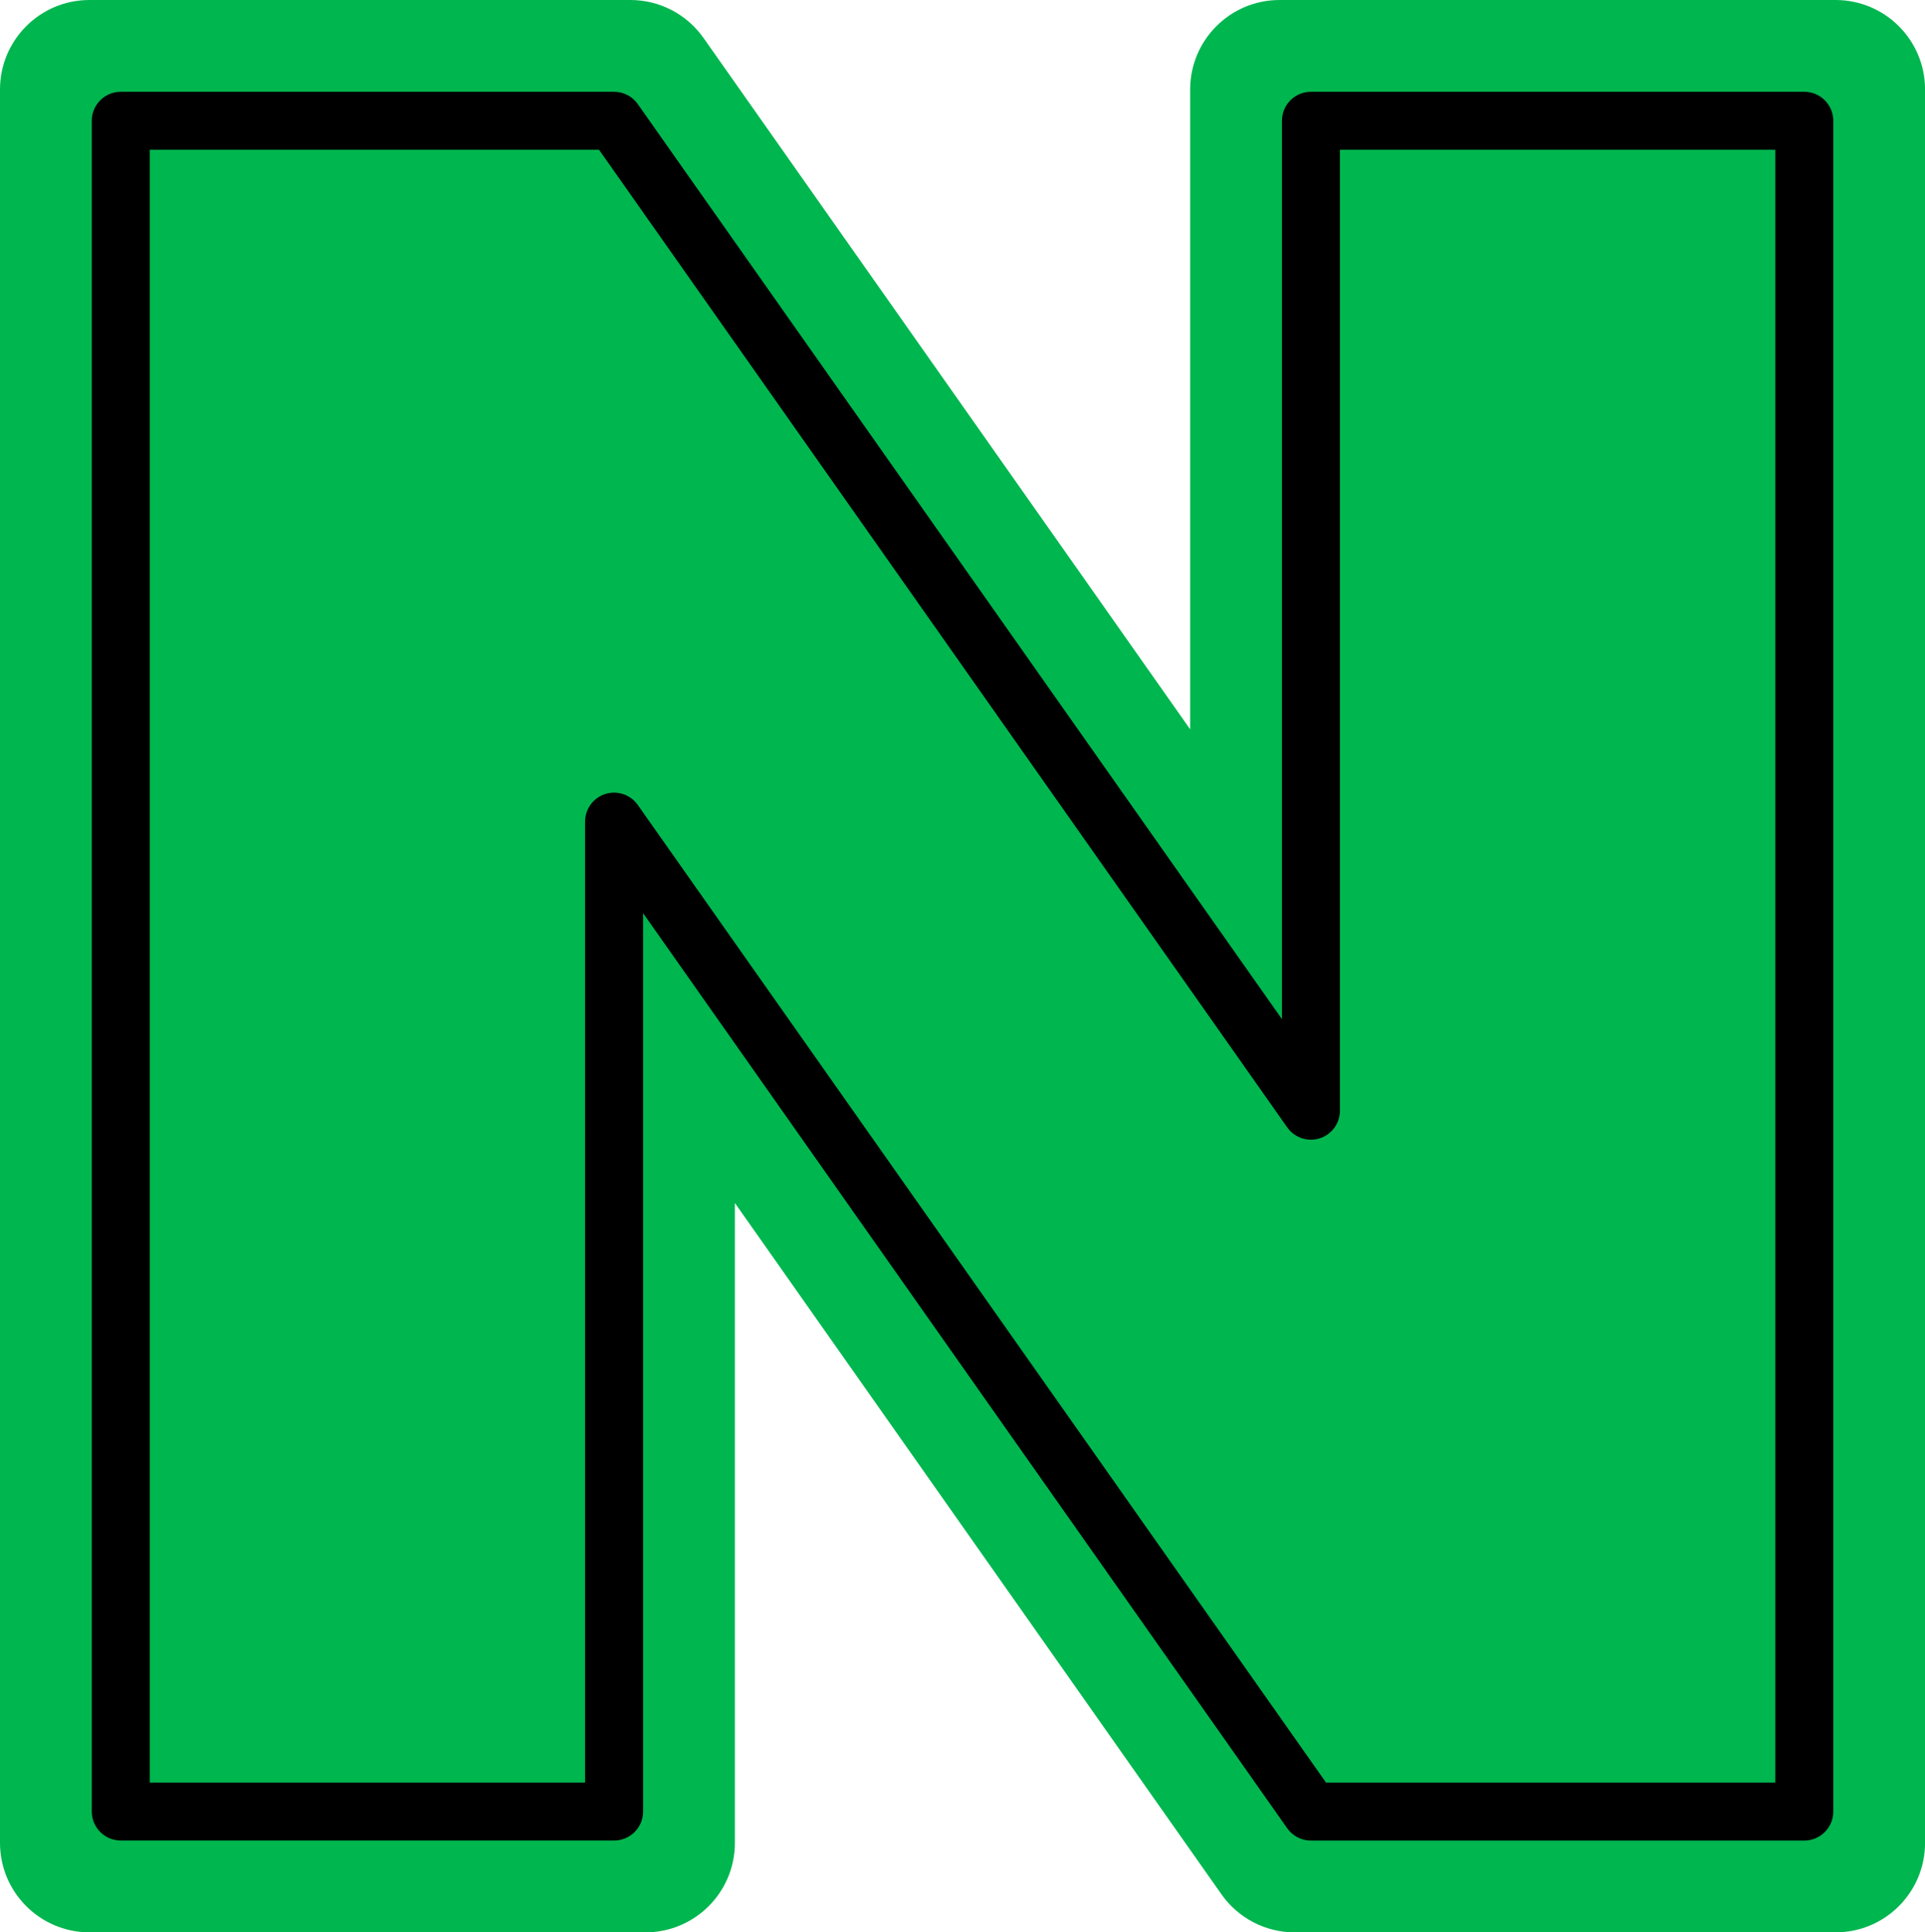
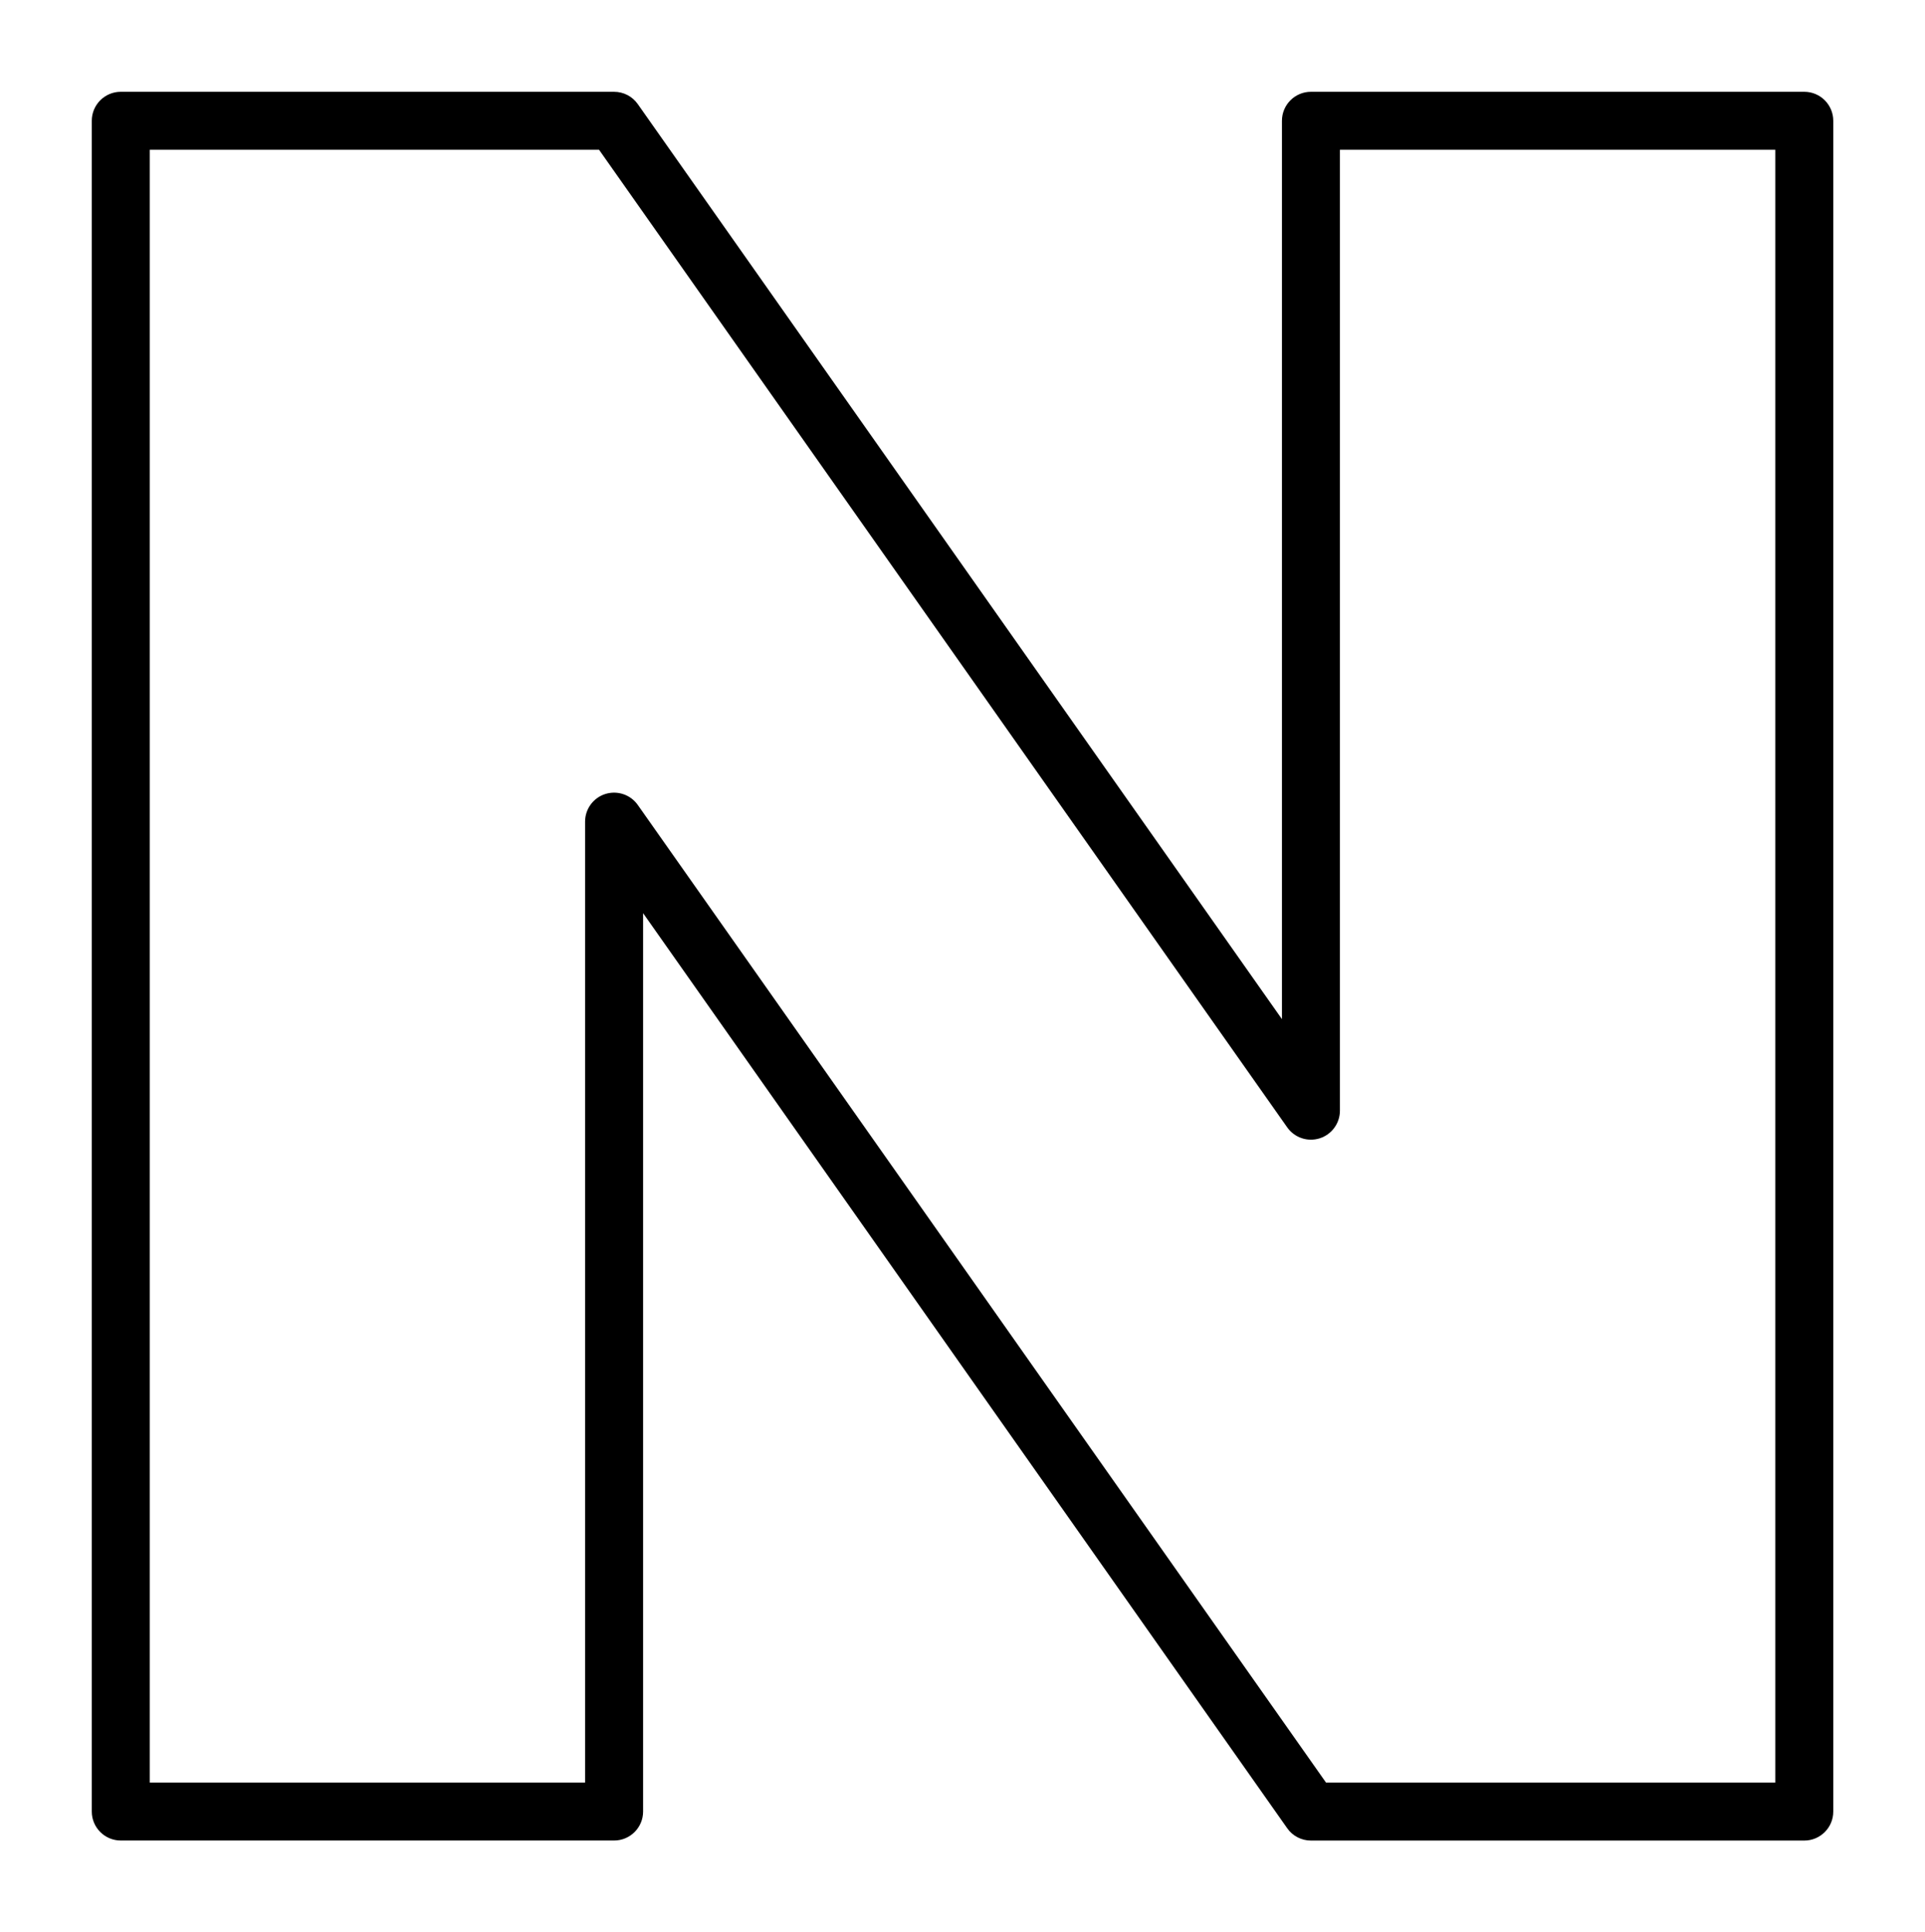
<svg xmlns="http://www.w3.org/2000/svg" height="400.0" preserveAspectRatio="xMidYMid meet" version="1.0" viewBox="0.0 0.0 398.5 400.0" width="398.5" zoomAndPan="magnify">
  <g id="change1_1">
-     <path d="M398.51,18.52v362.97c0,10.23-8.29,18.52-18.52,18.52H268.01c-6.03,0-11.67-2.93-15.14-7.86L152.13,249.03 v132.46c0,10.23-8.29,18.52-18.52,18.52H18.52C8.29,400,0,391.71,0,381.48V18.52C0,8.29,8.29,0,18.52,0h111.98 c6.03,0,11.67,2.93,15.14,7.86l100.74,143.11V18.52C246.38,8.29,254.67,0,264.89,0h115.09C390.22,0,398.51,8.29,398.51,18.52z" fill="#00B64F" />
-   </g>
+     </g>
  <g id="change2_1">
    <path d="M373.51,19H271.38c-3.31,0-6,2.69-6,6v185.97L132.03,21.55c-1.12-1.6-2.95-2.55-4.91-2.55H25c-3.31,0-6,2.69-6,6v350 c0,3.31,2.69,6,6,6h102.13c3.31,0,6-2.69,6-6V189.03l133.34,189.43c1.12,1.6,2.95,2.55,4.91,2.55h102.13c3.31,0,6-2.69,6-6V25 C379.51,21.69,376.82,19,373.51,19z M367.51,369h-93.01L132.03,166.63c-1.51-2.14-4.22-3.05-6.72-2.27 c-2.49,0.79-4.19,3.1-4.19,5.72V369H31V31h93.01l142.46,202.37c1.51,2.14,4.22,3.06,6.72,2.27c2.49-0.79,4.19-3.1,4.19-5.72V31 h90.13V369z" />
  </g>
</svg>